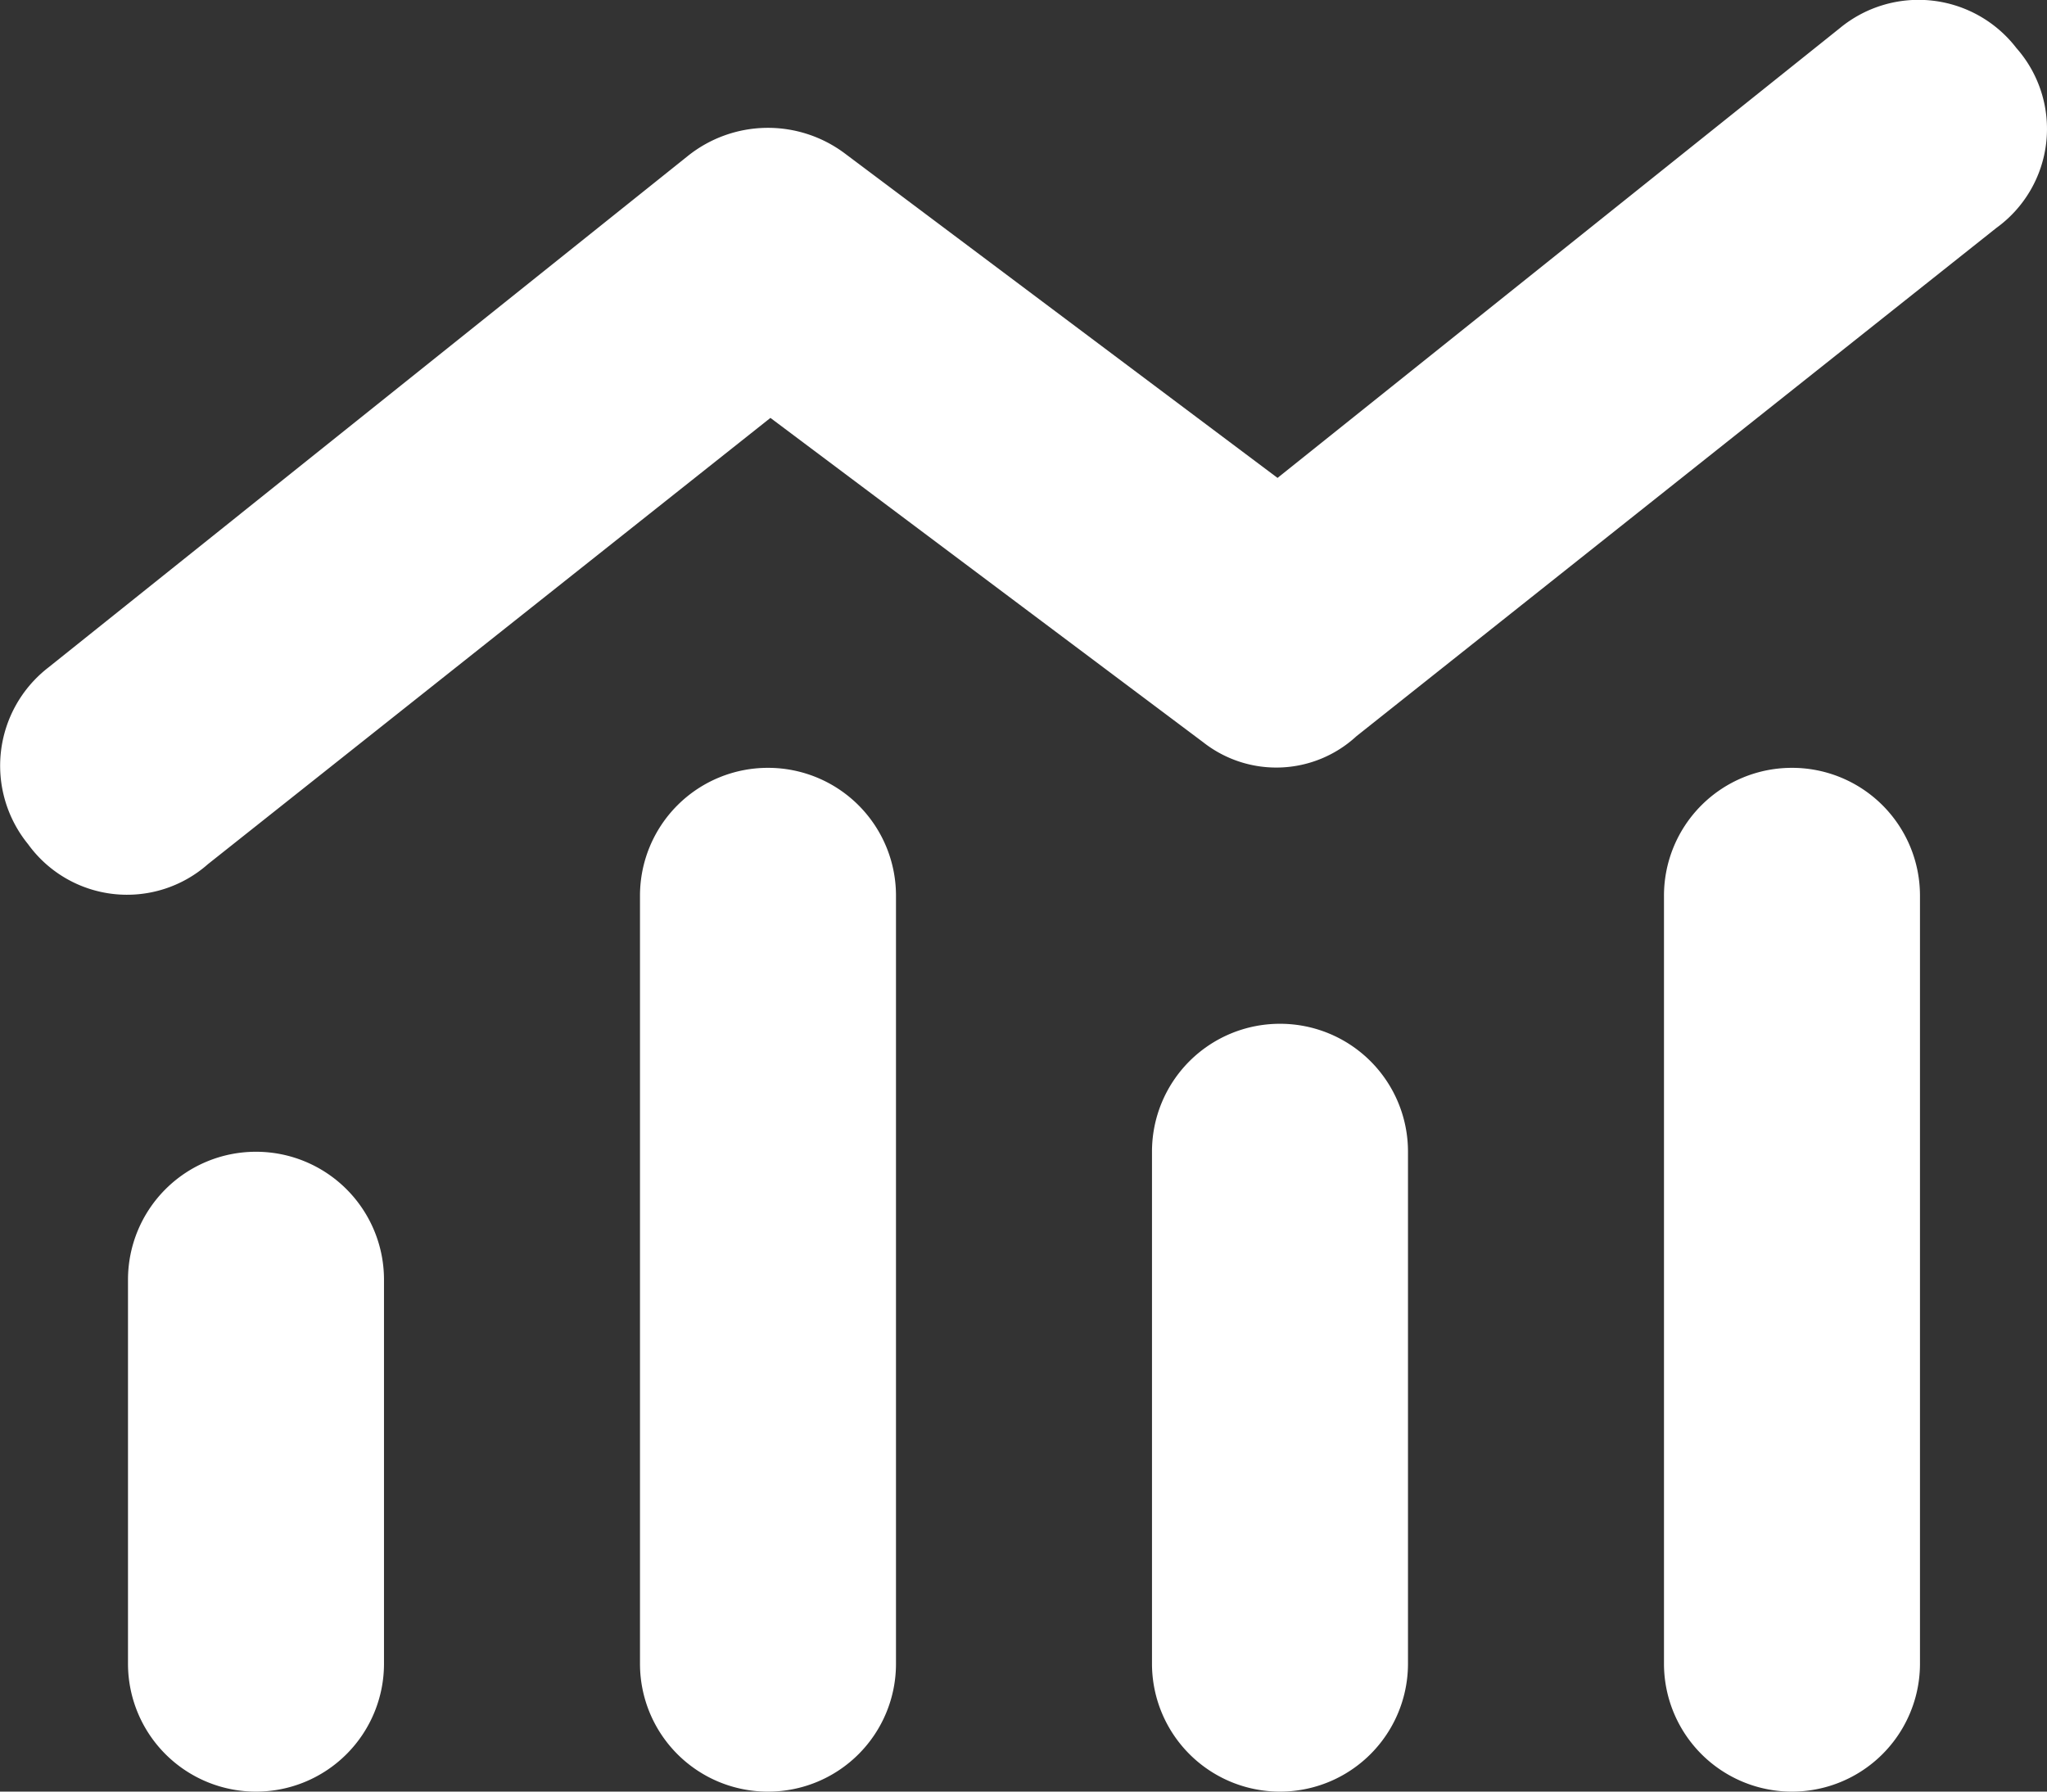
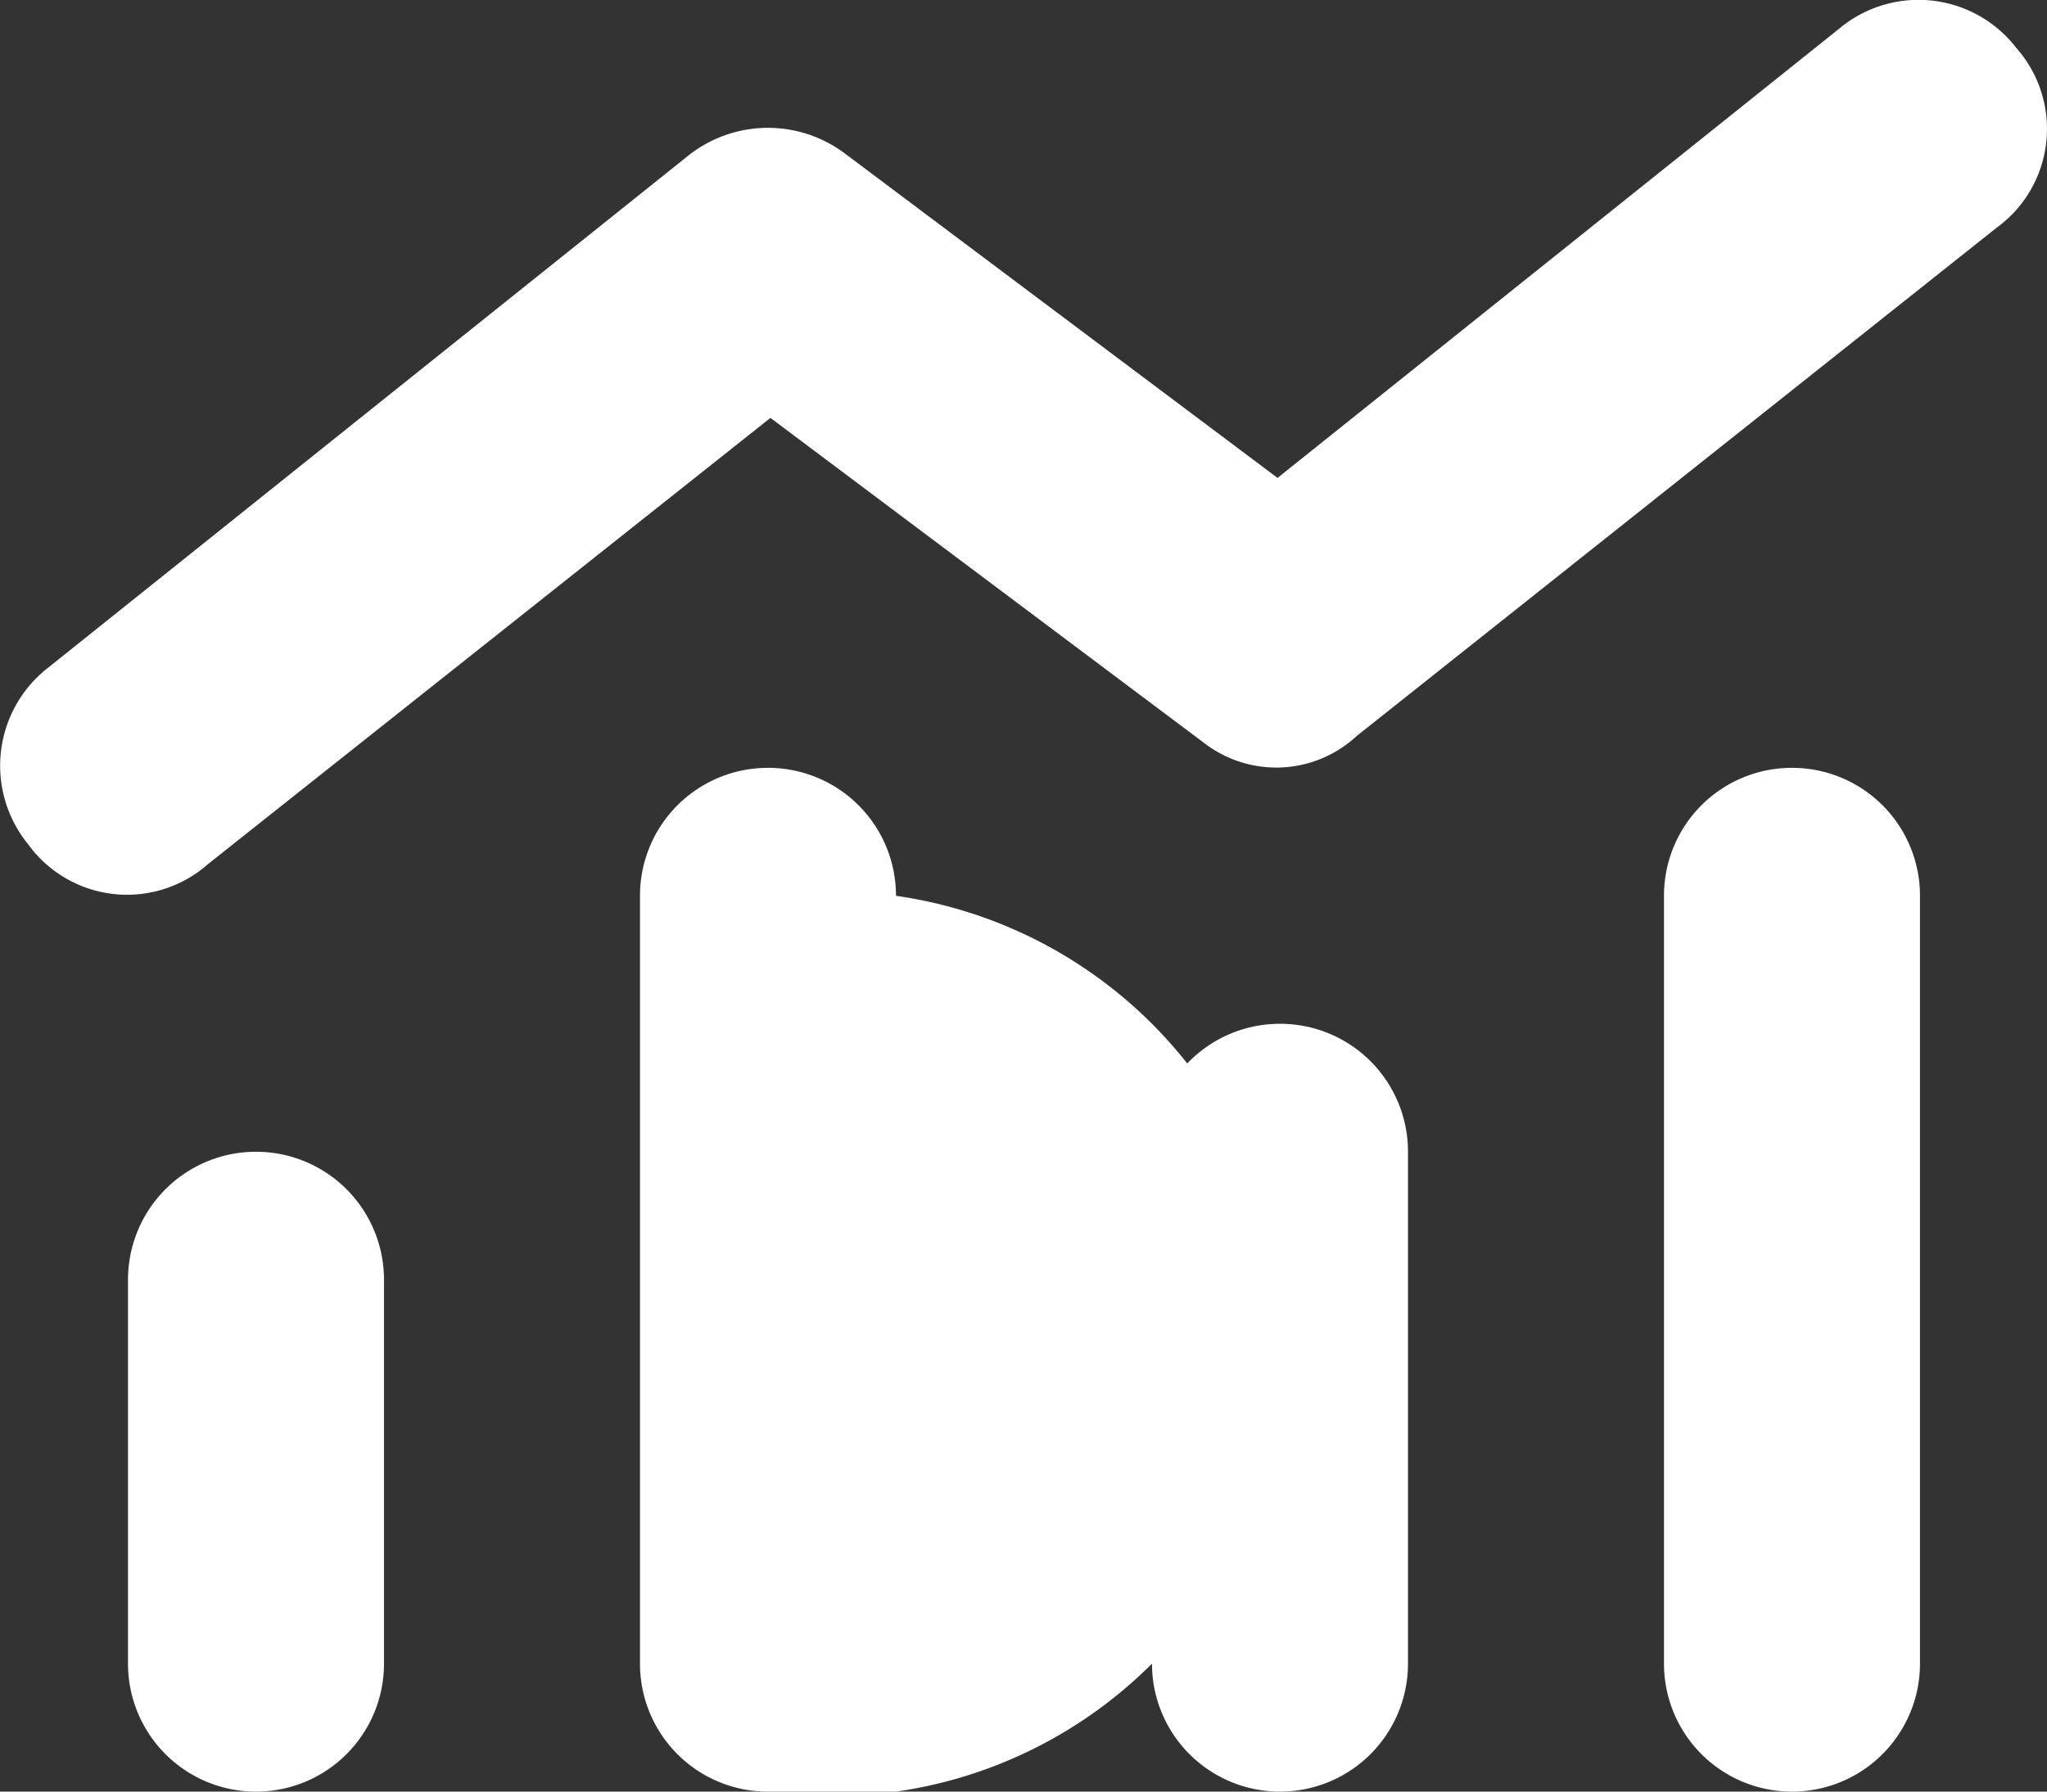
<svg xmlns="http://www.w3.org/2000/svg" width="41.98" height="36.75" viewBox="0 0 41.98 36.75">
  <rect x="0" y="0" width="41.98" height="36.75" fill="#333333" stroke="none" />
-   <path d="M6.817-19.023a2.423,2.423,0,0,1-3.142.123L-5.2-25.553-16.735-16.4a2.505,2.505,0,0,1-3.69-.41,2.547,2.547,0,0,1,.41-3.618l13.124-10.5a2.628,2.628,0,0,1,3.216-.05L5.2-24.322,16.734-33.55a2.533,2.533,0,0,1,3.618.41,2.506,2.506,0,0,1-.41,3.69L6.817-19.023ZM-7.875-15.75A2.622,2.622,0,0,1-5.25-18.375,2.622,2.622,0,0,1-2.625-15.75V0A2.622,2.622,0,0,1-5.25,2.625,2.622,2.622,0,0,1-7.875,0Zm-10.5,7.875A2.624,2.624,0,0,1-15.75-10.5a2.624,2.624,0,0,1,2.625,2.625V0A2.624,2.624,0,0,1-15.75,2.625,2.624,2.624,0,0,1-18.375,0ZM7.875-10.5V0a2.625,2.625,0,0,1-5.25,0V-10.5A2.622,2.622,0,0,1,5.25-13.125,2.622,2.622,0,0,1,7.875-10.5Zm5.25-5.25a2.622,2.622,0,0,1,2.625-2.625,2.622,2.622,0,0,1,2.625,2.625V0a2.625,2.625,0,0,1-5.25,0Z" transform="translate(21 34.125)" fill="#fff" />
+   <path d="M6.817-19.023a2.423,2.423,0,0,1-3.142.123L-5.2-25.553-16.735-16.4a2.505,2.505,0,0,1-3.69-.41,2.547,2.547,0,0,1,.41-3.618l13.124-10.5a2.628,2.628,0,0,1,3.216-.05L5.2-24.322,16.734-33.55a2.533,2.533,0,0,1,3.618.41,2.506,2.506,0,0,1-.41,3.69L6.817-19.023ZM-7.875-15.75A2.622,2.622,0,0,1-5.25-18.375,2.622,2.622,0,0,1-2.625-15.75A2.622,2.622,0,0,1-5.25,2.625,2.622,2.622,0,0,1-7.875,0Zm-10.5,7.875A2.624,2.624,0,0,1-15.75-10.5a2.624,2.624,0,0,1,2.625,2.625V0A2.624,2.624,0,0,1-15.75,2.625,2.624,2.624,0,0,1-18.375,0ZM7.875-10.5V0a2.625,2.625,0,0,1-5.25,0V-10.5A2.622,2.622,0,0,1,5.25-13.125,2.622,2.622,0,0,1,7.875-10.5Zm5.25-5.25a2.622,2.622,0,0,1,2.625-2.625,2.622,2.622,0,0,1,2.625,2.625V0a2.625,2.625,0,0,1-5.25,0Z" transform="translate(21 34.125)" fill="#fff" />
</svg>